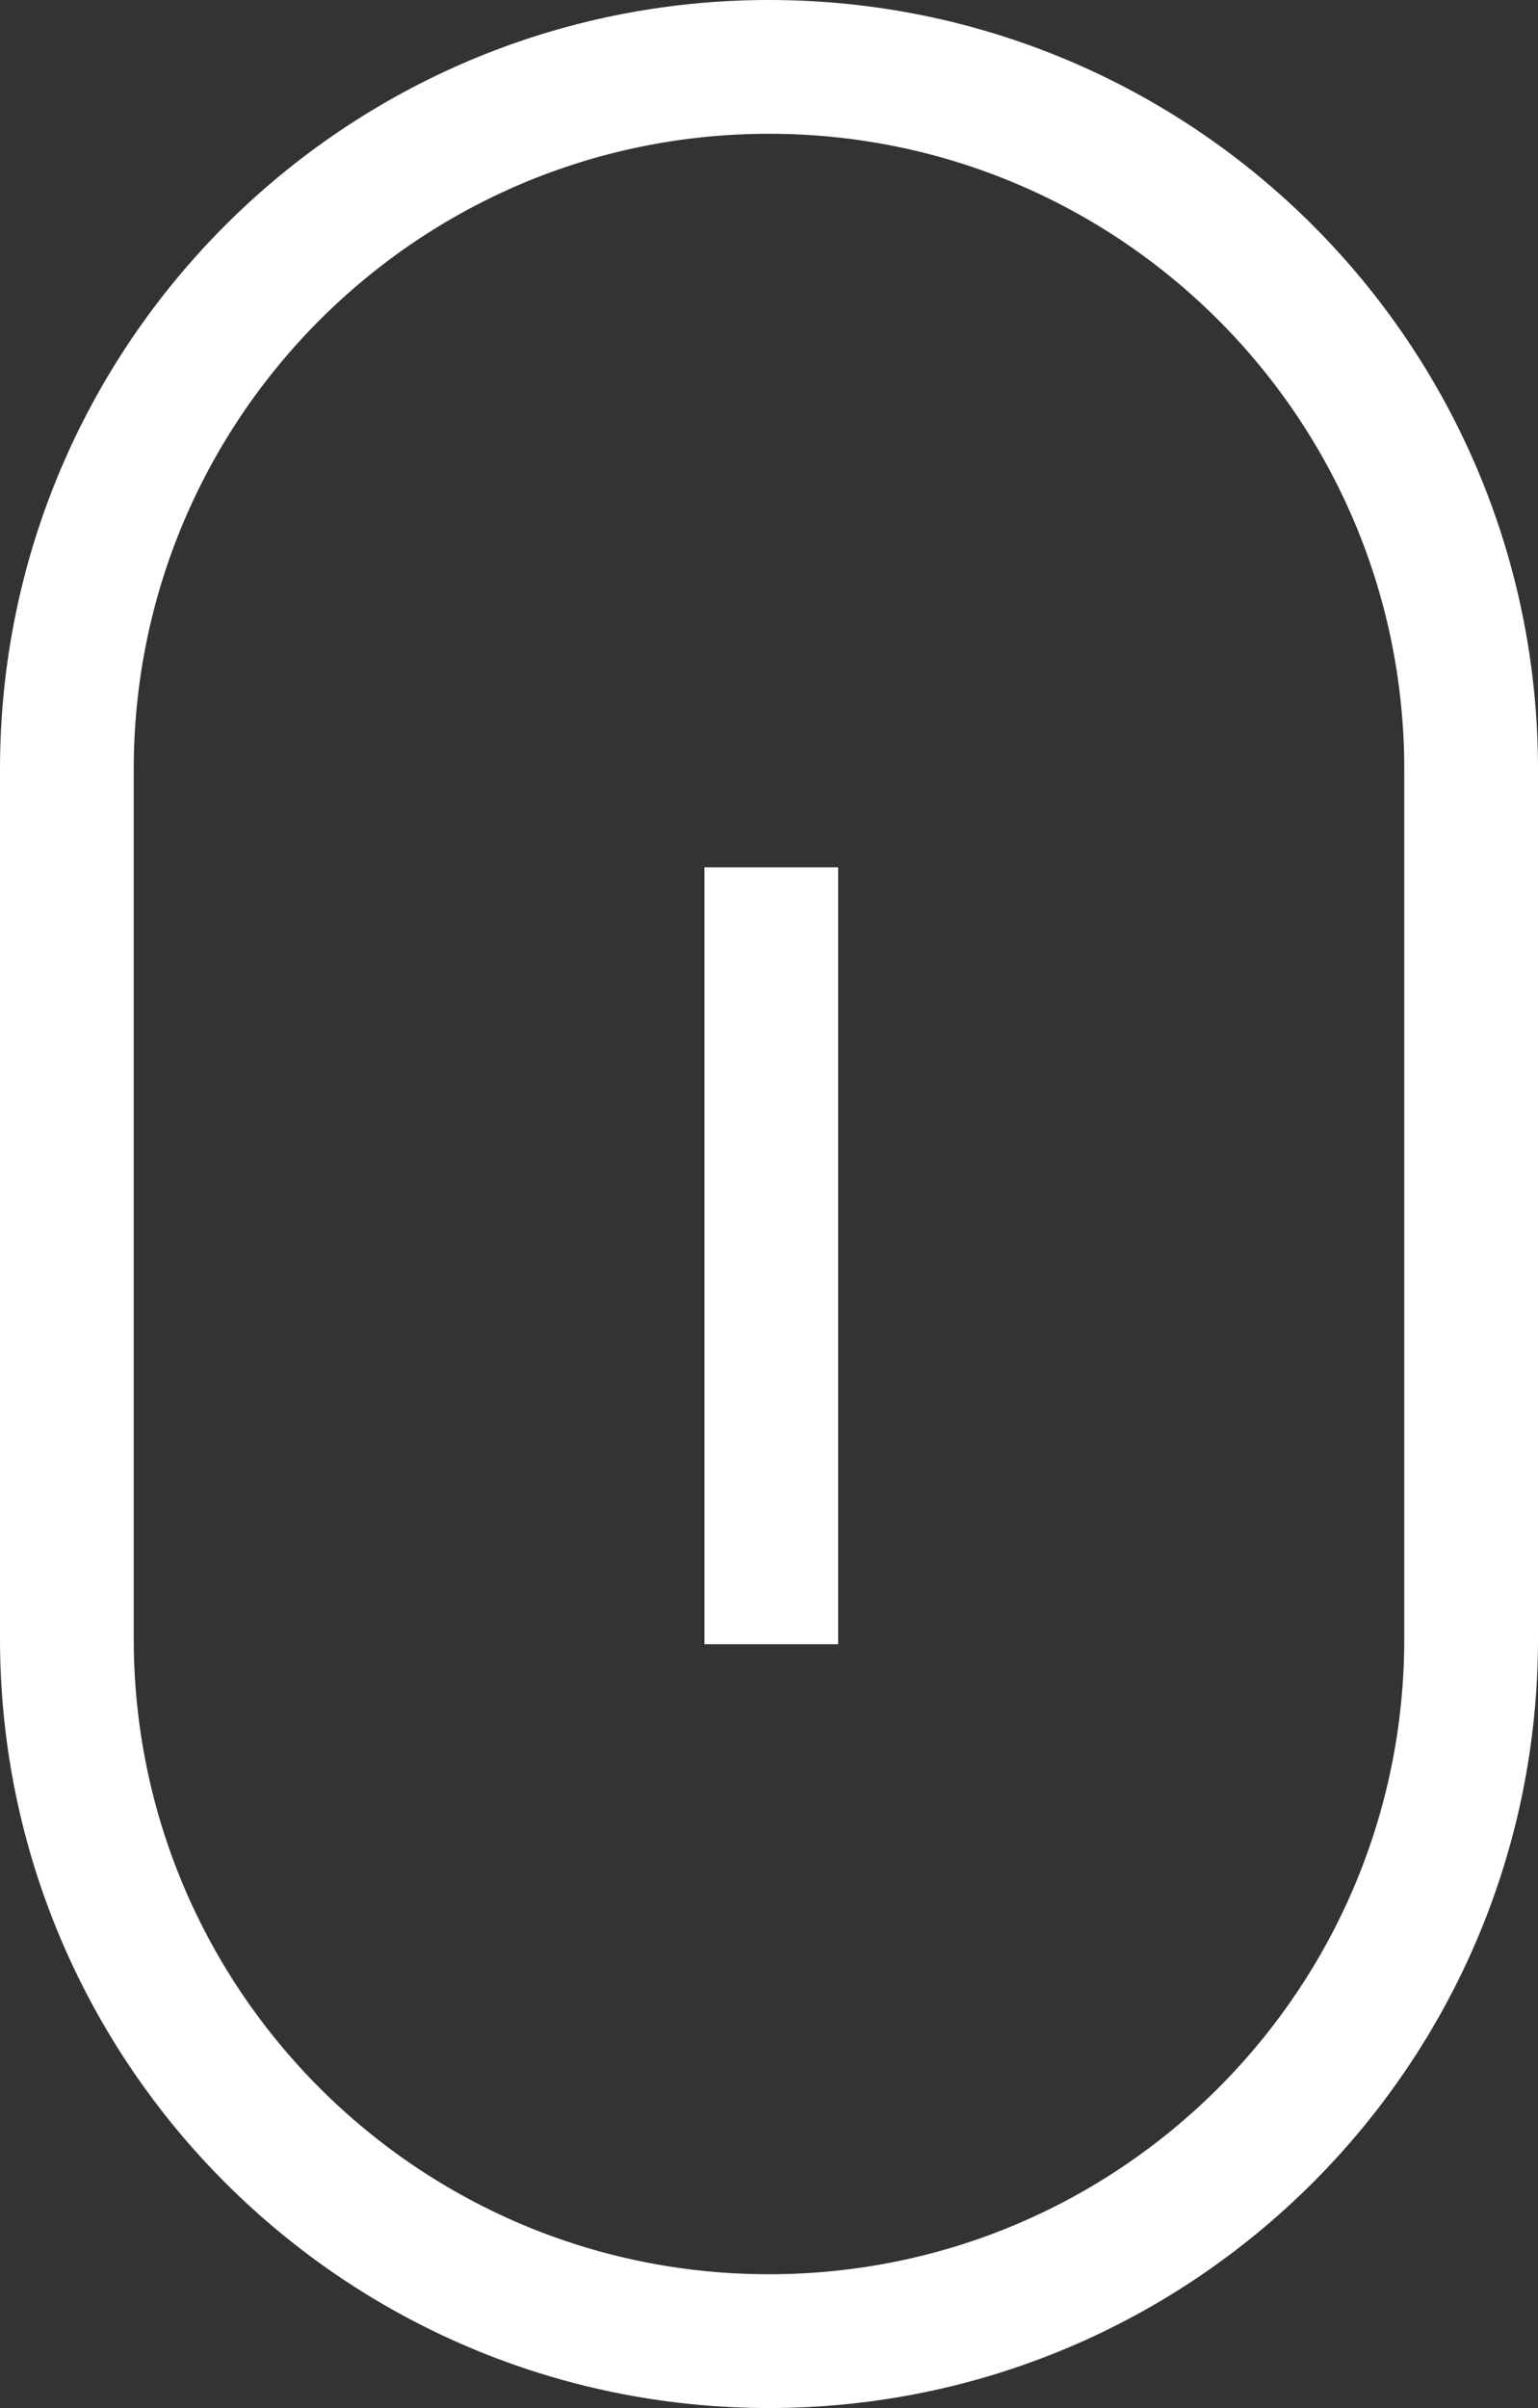
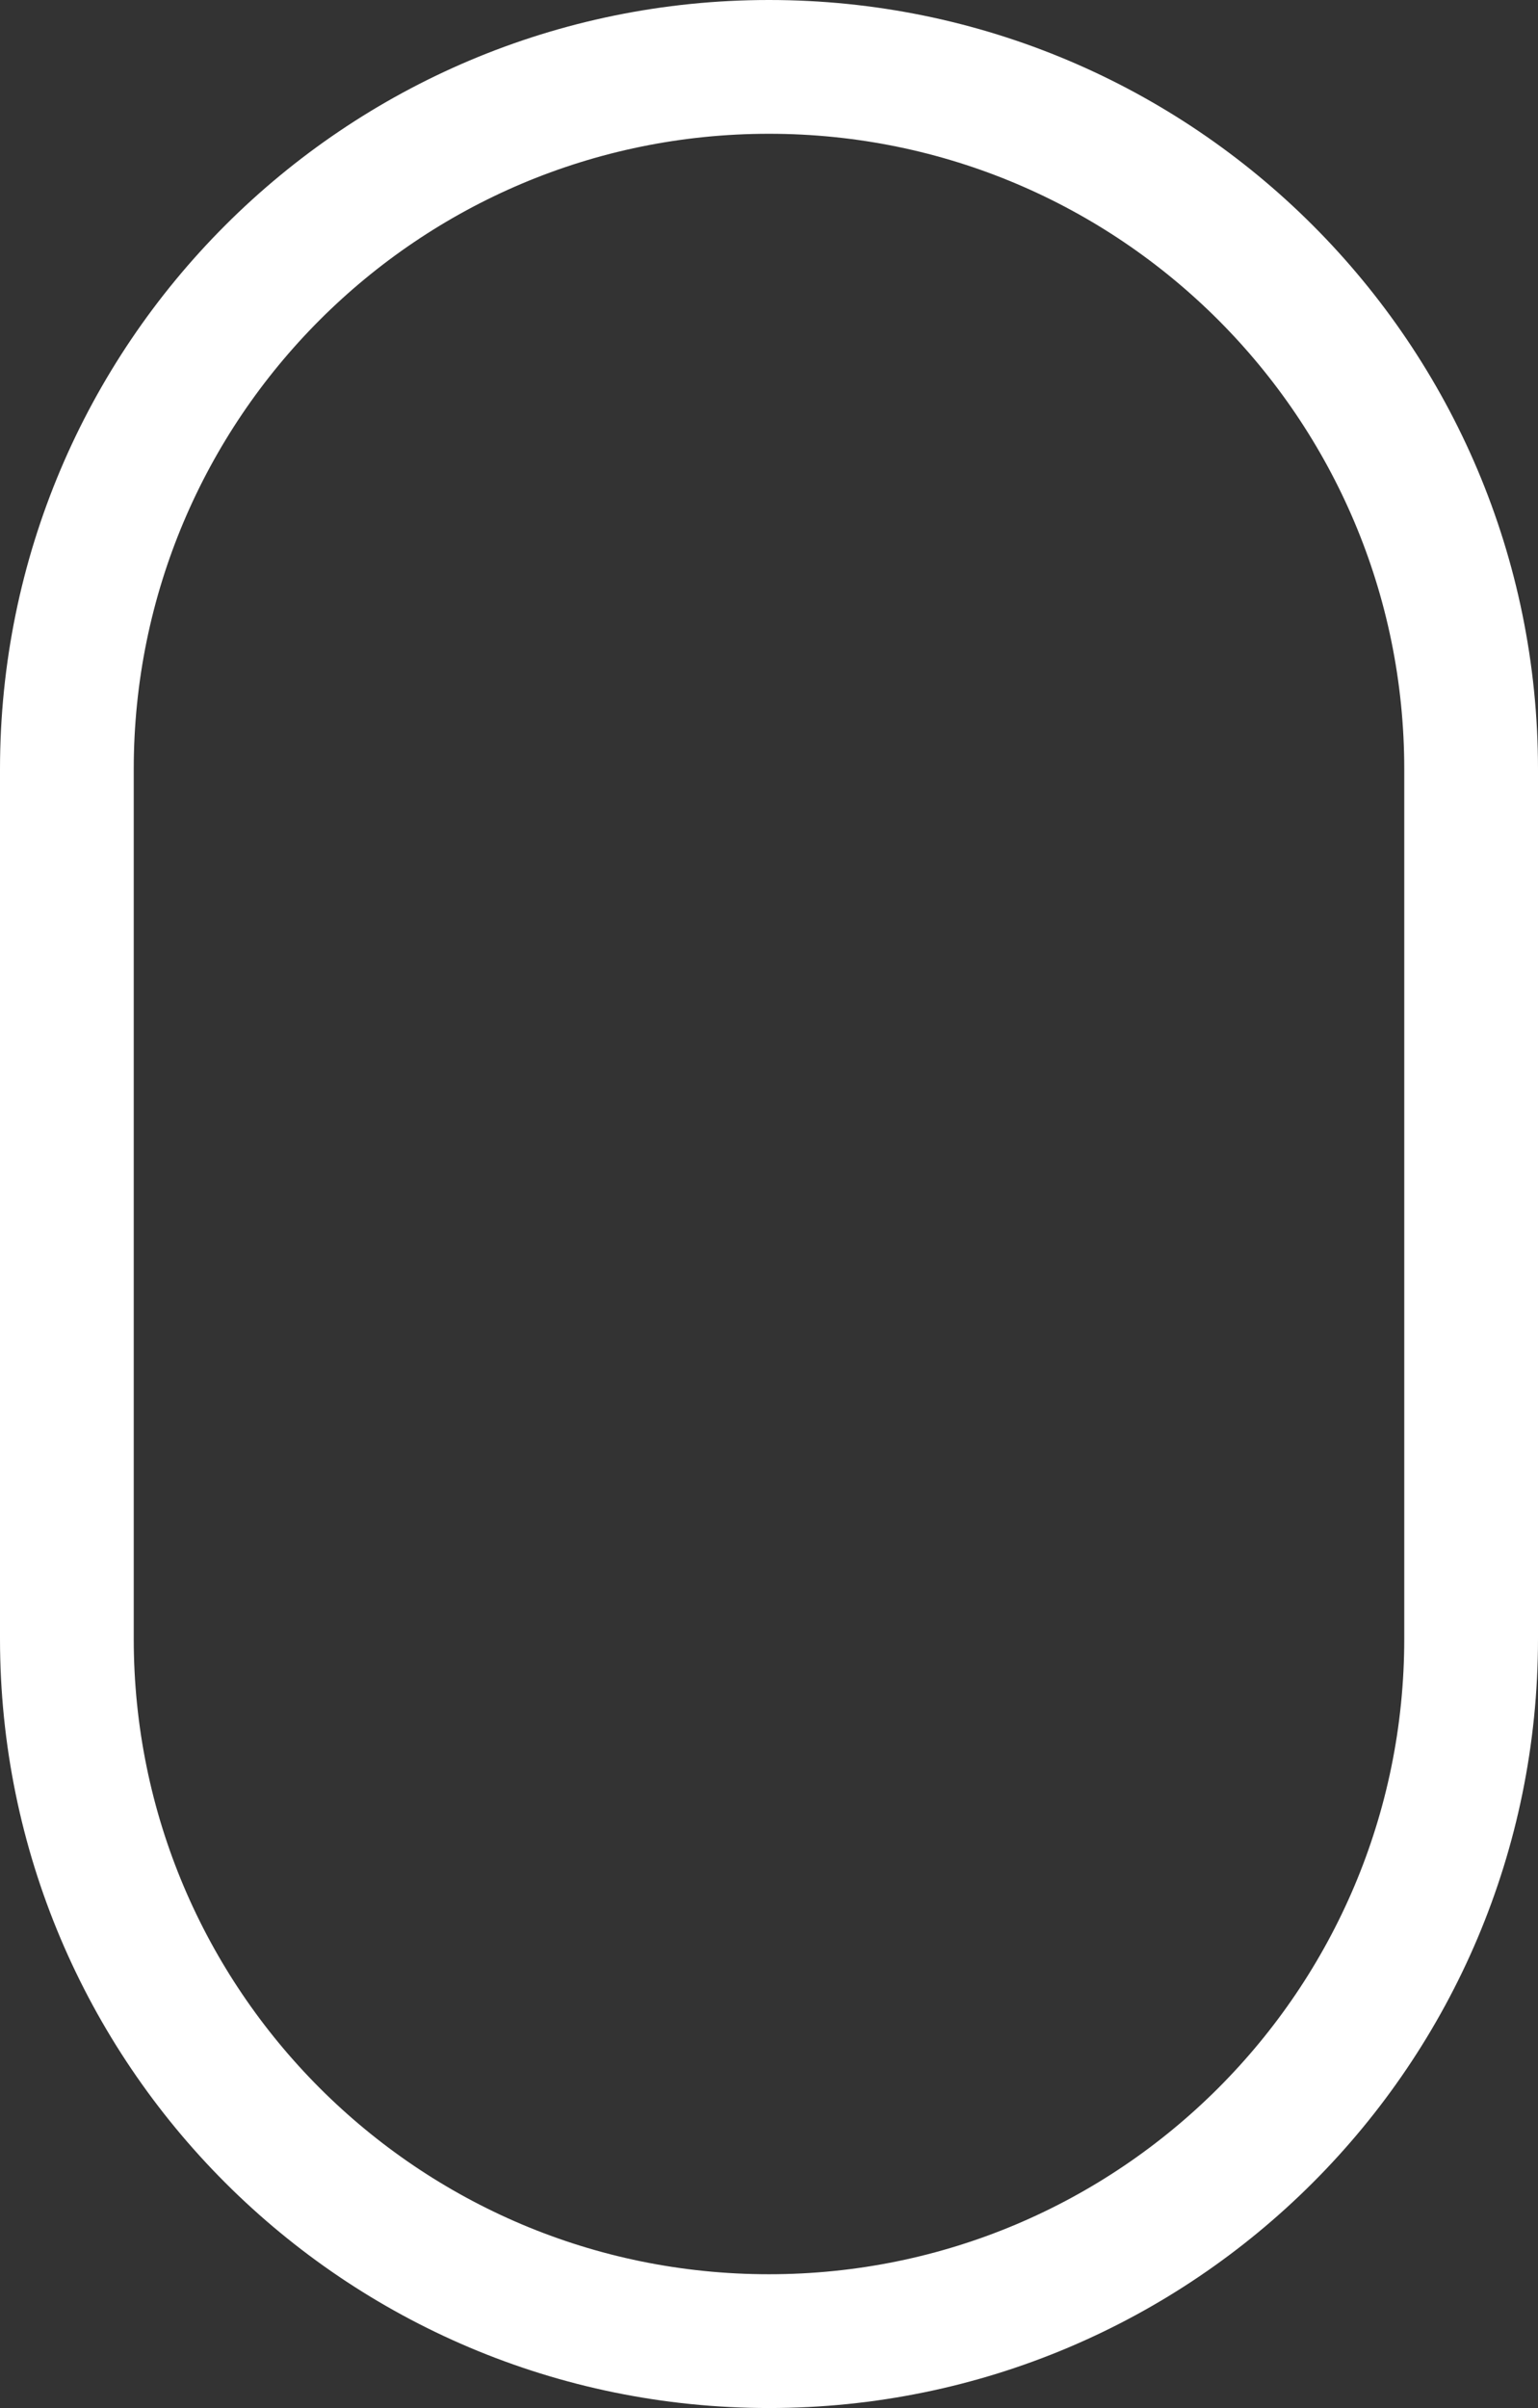
<svg xmlns="http://www.w3.org/2000/svg" width="23" height="36" viewBox="0 0 23 36" fill="none">
  <rect x="0" y="0" width="23" height="36" fill="#333333" stroke="none" />
  <path d="M22 11.5C22 5.701 17.299 1 11.5 1C5.701 1 1 5.701 1 11.5V24.5C1 30.299 5.701 35 11.5 35C17.299 35 22 30.299 22 24.5V11.5Z" stroke="white" stroke-width="2" />
-   <path d="M11.534 12.966V24.581" stroke="white" stroke-width="2" />
</svg>